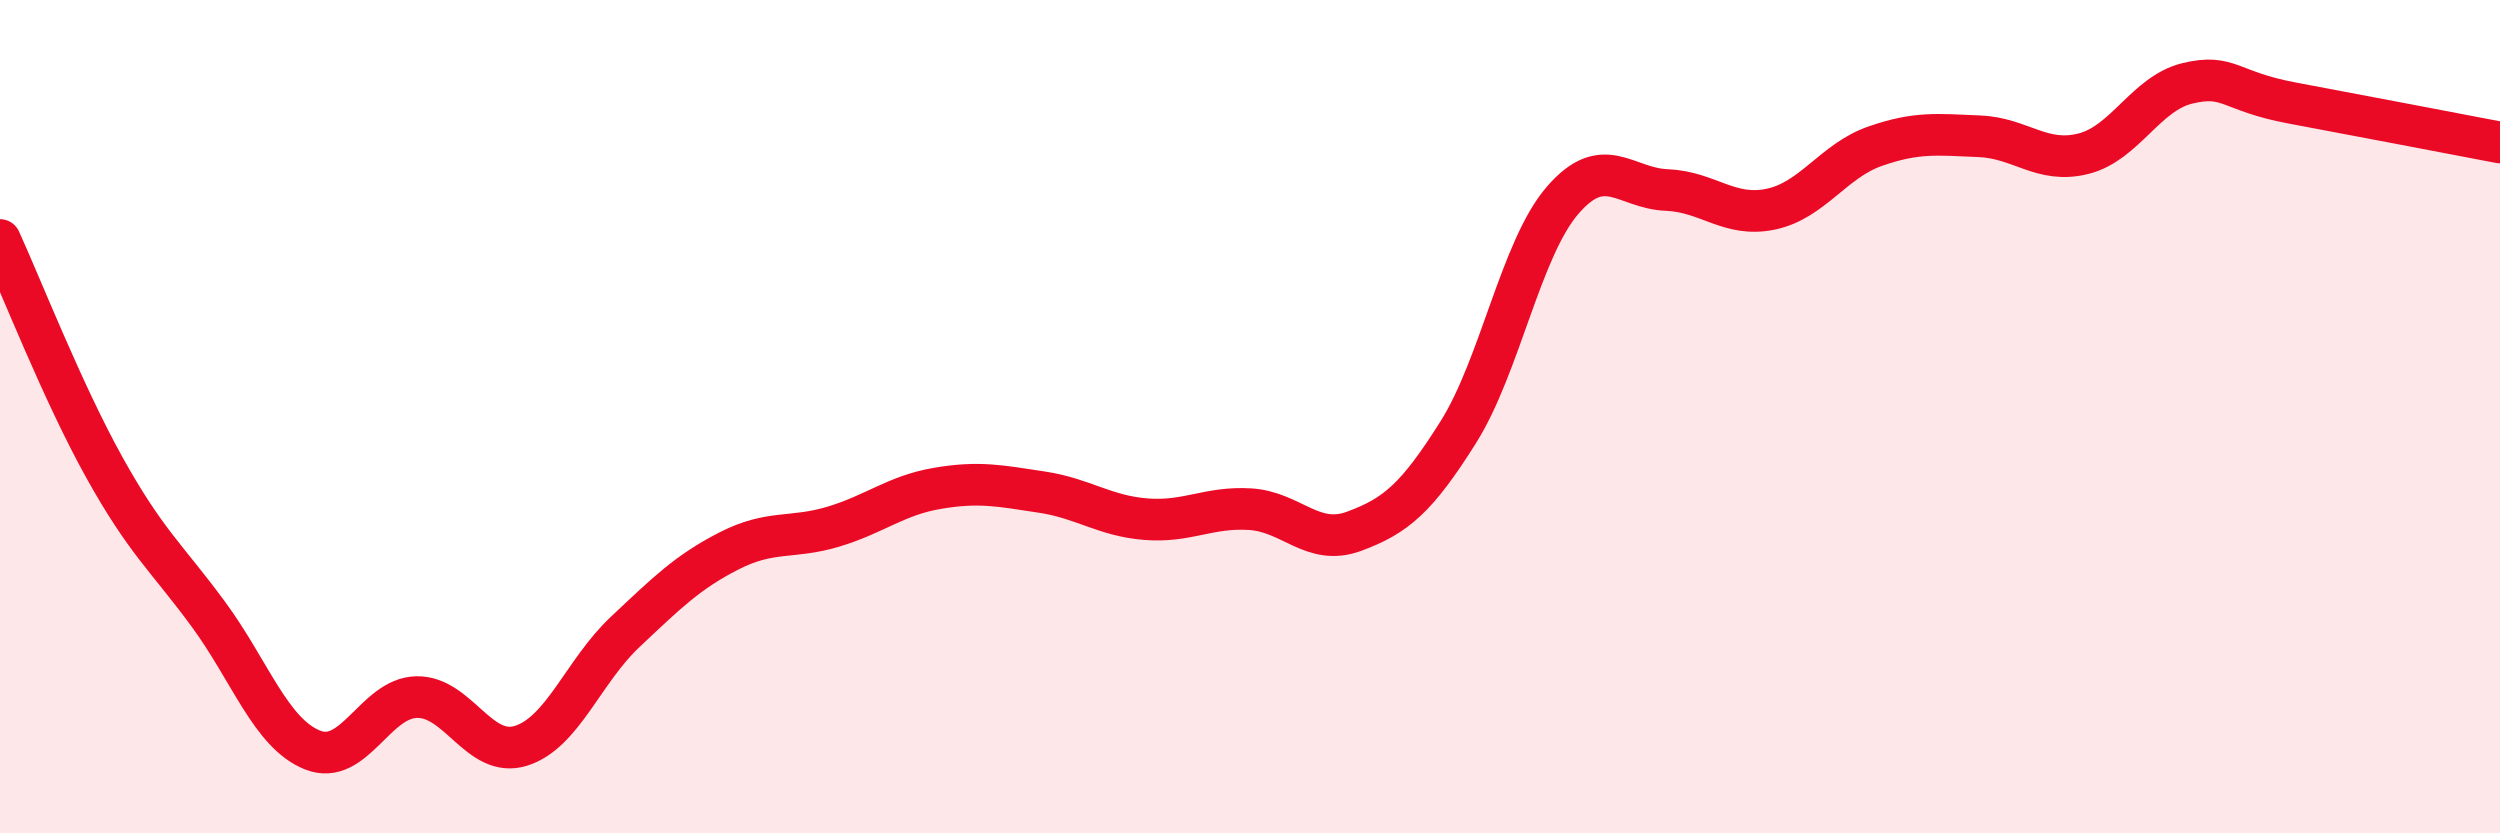
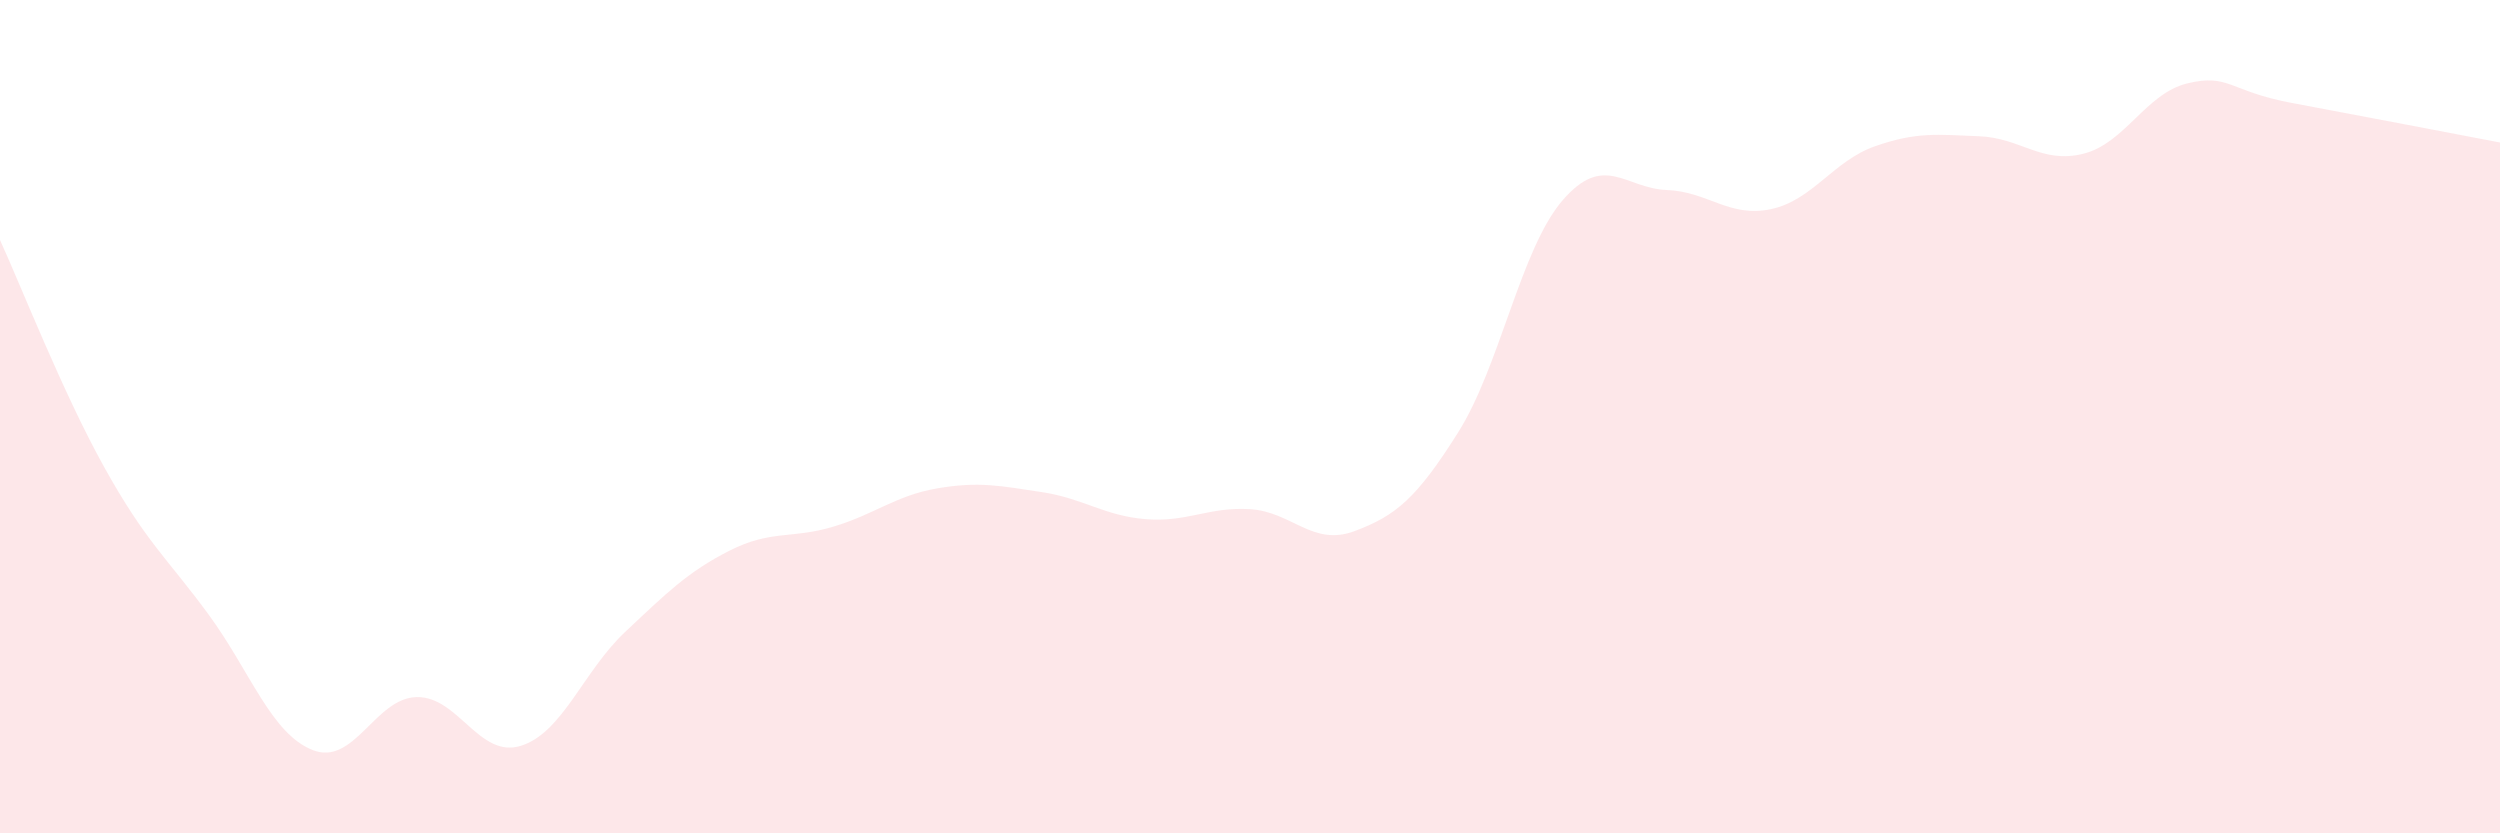
<svg xmlns="http://www.w3.org/2000/svg" width="60" height="20" viewBox="0 0 60 20">
  <path d="M 0,5.76 C 0.5,6.85 1.5,9.41 2.5,11.21 C 3.5,13.01 4,13.38 5,14.74 C 6,16.1 6.5,17.6 7.5,18 C 8.5,18.4 9,16.75 10,16.73 C 11,16.71 11.5,18.21 12.5,17.9 C 13.5,17.59 14,16.11 15,15.17 C 16,14.23 16.5,13.73 17.5,13.22 C 18.5,12.71 19,12.94 20,12.64 C 21,12.34 21.5,11.89 22.5,11.72 C 23.5,11.55 24,11.66 25,11.81 C 26,11.96 26.5,12.38 27.5,12.46 C 28.5,12.54 29,12.16 30,12.22 C 31,12.28 31.5,13.12 32.5,12.75 C 33.5,12.38 34,11.96 35,10.37 C 36,8.78 36.5,5.97 37.5,4.81 C 38.5,3.65 39,4.52 40,4.56 C 41,4.6 41.5,5.23 42.5,5.02 C 43.5,4.81 44,3.86 45,3.51 C 46,3.16 46.5,3.23 47.5,3.27 C 48.5,3.31 49,3.94 50,3.69 C 51,3.44 51.5,2.24 52.5,2 C 53.5,1.76 53.5,2.19 55,2.47 C 56.5,2.75 59,3.23 60,3.42L60 20L0 20Z" fill="#EB0A25" opacity="0.1" stroke-linecap="round" stroke-linejoin="round" />
-   <path d="M 0,5.76 C 0.5,6.85 1.5,9.41 2.5,11.21 C 3.5,13.01 4,13.38 5,14.74 C 6,16.1 6.5,17.6 7.5,18 C 8.5,18.4 9,16.75 10,16.73 C 11,16.71 11.5,18.21 12.5,17.9 C 13.5,17.59 14,16.11 15,15.17 C 16,14.23 16.5,13.73 17.5,13.22 C 18.5,12.71 19,12.94 20,12.64 C 21,12.34 21.5,11.89 22.5,11.72 C 23.5,11.55 24,11.66 25,11.81 C 26,11.96 26.5,12.38 27.5,12.46 C 28.5,12.54 29,12.16 30,12.22 C 31,12.28 31.5,13.12 32.5,12.75 C 33.5,12.38 34,11.96 35,10.37 C 36,8.78 36.5,5.97 37.5,4.81 C 38.5,3.65 39,4.52 40,4.56 C 41,4.6 41.5,5.23 42.5,5.02 C 43.5,4.81 44,3.86 45,3.51 C 46,3.16 46.5,3.23 47.5,3.27 C 48.5,3.31 49,3.94 50,3.69 C 51,3.44 51.5,2.24 52.5,2 C 53.5,1.76 53.5,2.19 55,2.47 C 56.5,2.75 59,3.23 60,3.42" stroke="#EB0A25" stroke-width="1" fill="none" stroke-linecap="round" stroke-linejoin="round" />
</svg>